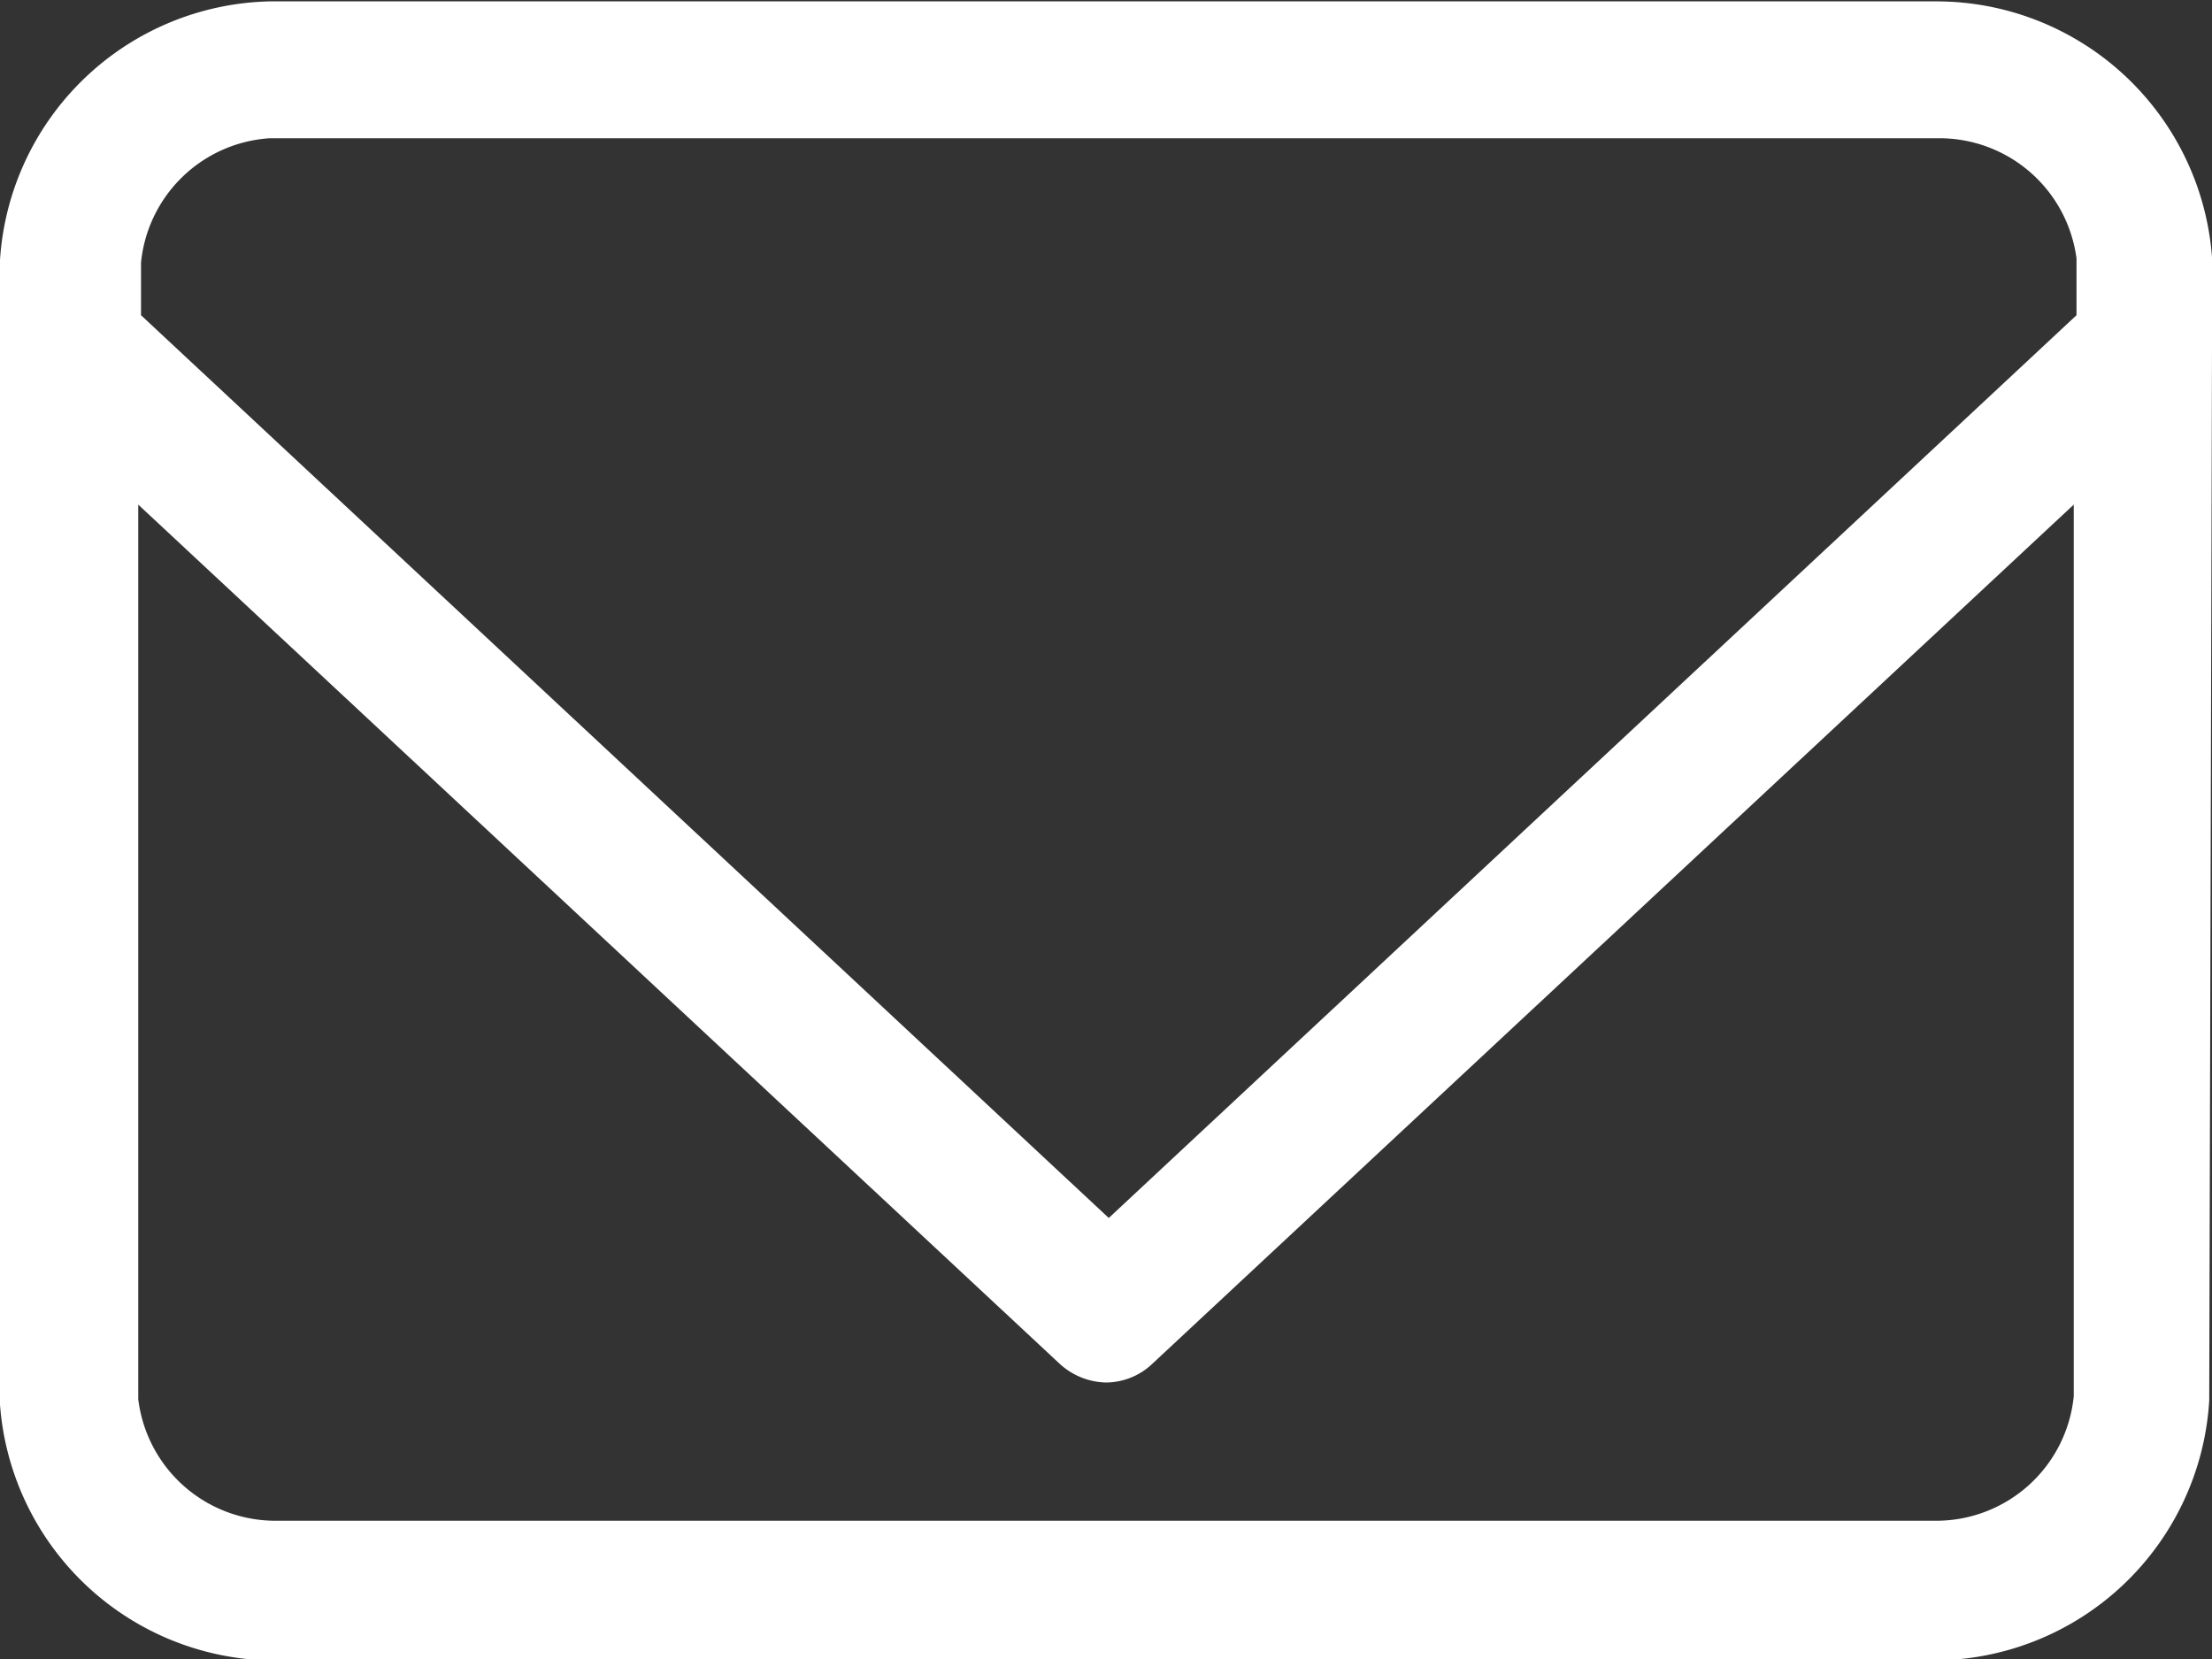
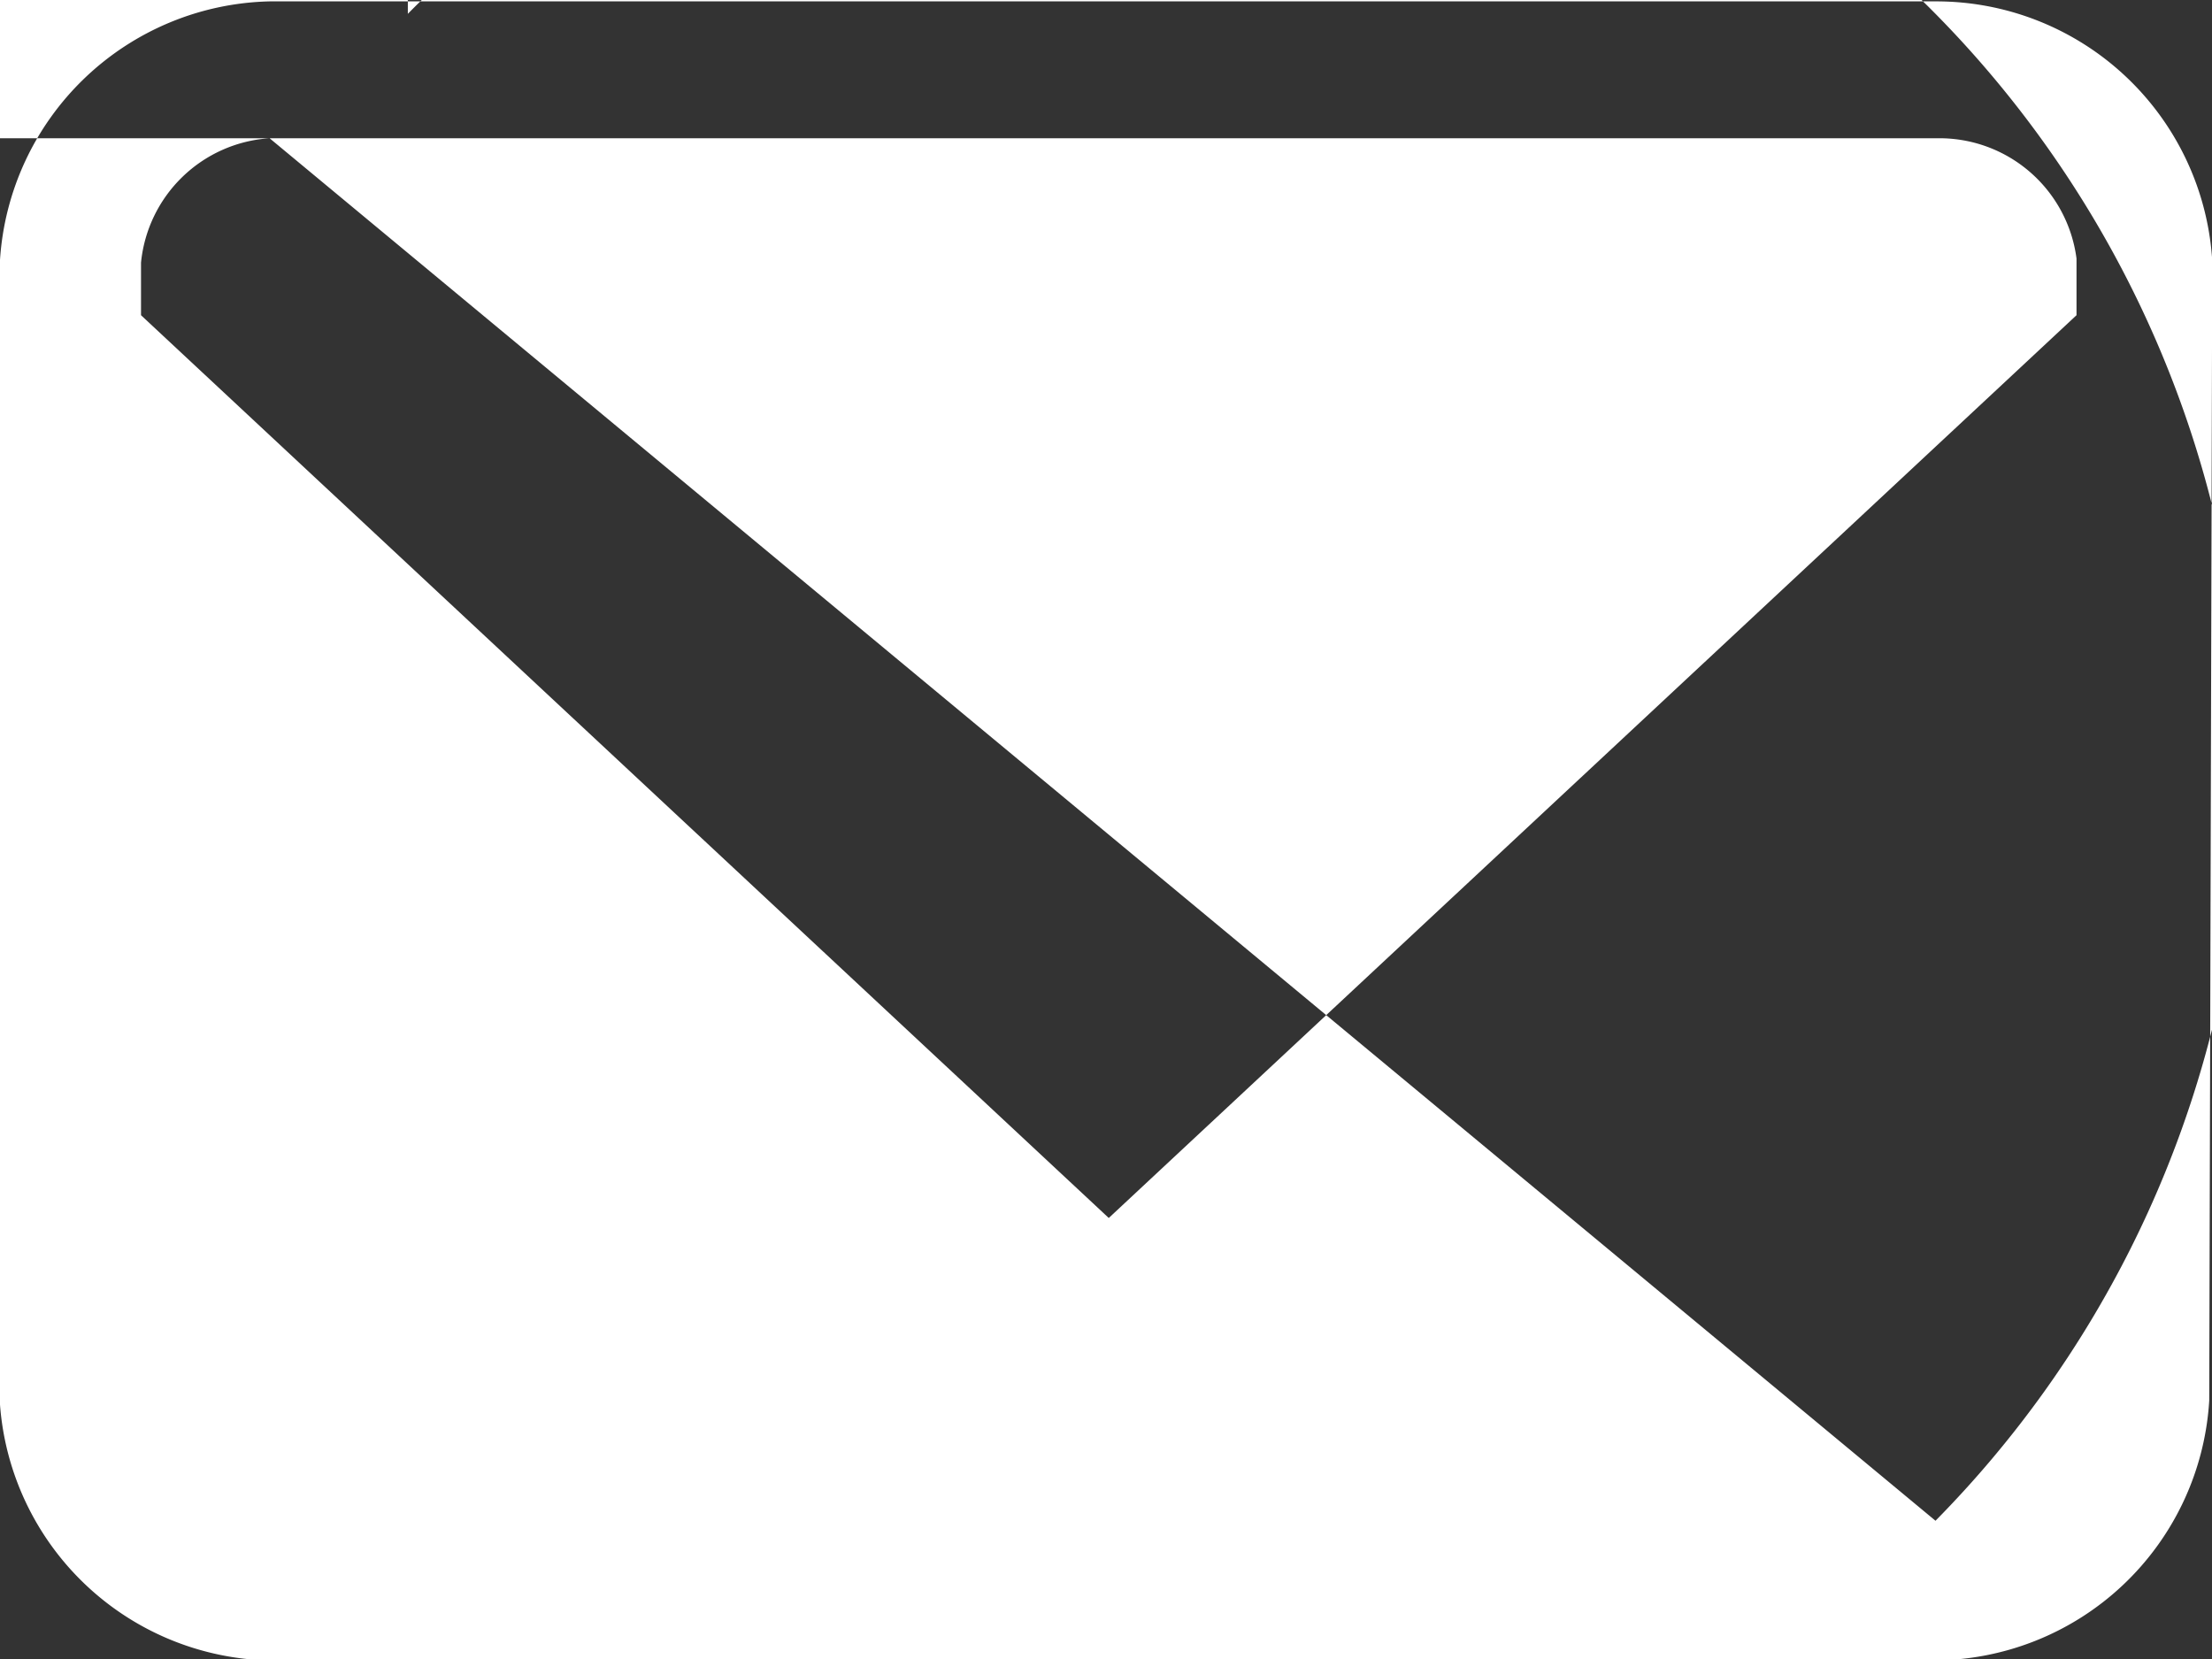
<svg xmlns="http://www.w3.org/2000/svg" id="f14b3350-ea90-4801-9074-370f4e3a9535" data-name="Ebene 1" viewBox="0 0 16 12">
  <rect x="0" y="0" width="16" height="12" fill="#333333" stroke="none" />
-   <path d="M1016.22-221.7h0v-.66a2,2,0,0,0-2-1.85h-12.05a2,2,0,0,0-1.95,1.87v8.28a2,2,0,0,0,1.93,1.85h12.05a2,2,0,0,0,2-1.88Zm-14.05-1.52h12.07a1,1,0,0,1,1,.87v.41l-7,6.53-7-6.53v-.38A1,1,0,0,1,1002.17-223.22Zm12.05,10h-12a1,1,0,0,1-1-.88v-6.47l6.66,6.21a.51.51,0,0,0,.34.14.49.49,0,0,0,.34-.14l6.66-6.21v6.45A1,1,0,0,1,1014.22-213.22Z" transform="translate(-1000.22 224.22)" fill="#fff" />
+   <path d="M1016.22-221.7h0v-.66a2,2,0,0,0-2-1.85h-12.05a2,2,0,0,0-1.95,1.87v8.28a2,2,0,0,0,1.93,1.85h12.05a2,2,0,0,0,2-1.88Zm-14.05-1.52h12.07a1,1,0,0,1,1,.87v.41l-7,6.53-7-6.53v-.38A1,1,0,0,1,1002.17-223.22Zh-12a1,1,0,0,1-1-.88v-6.47l6.66,6.21a.51.51,0,0,0,.34.14.49.49,0,0,0,.34-.14l6.66-6.21v6.45A1,1,0,0,1,1014.22-213.22Z" transform="translate(-1000.22 224.22)" fill="#fff" />
</svg>